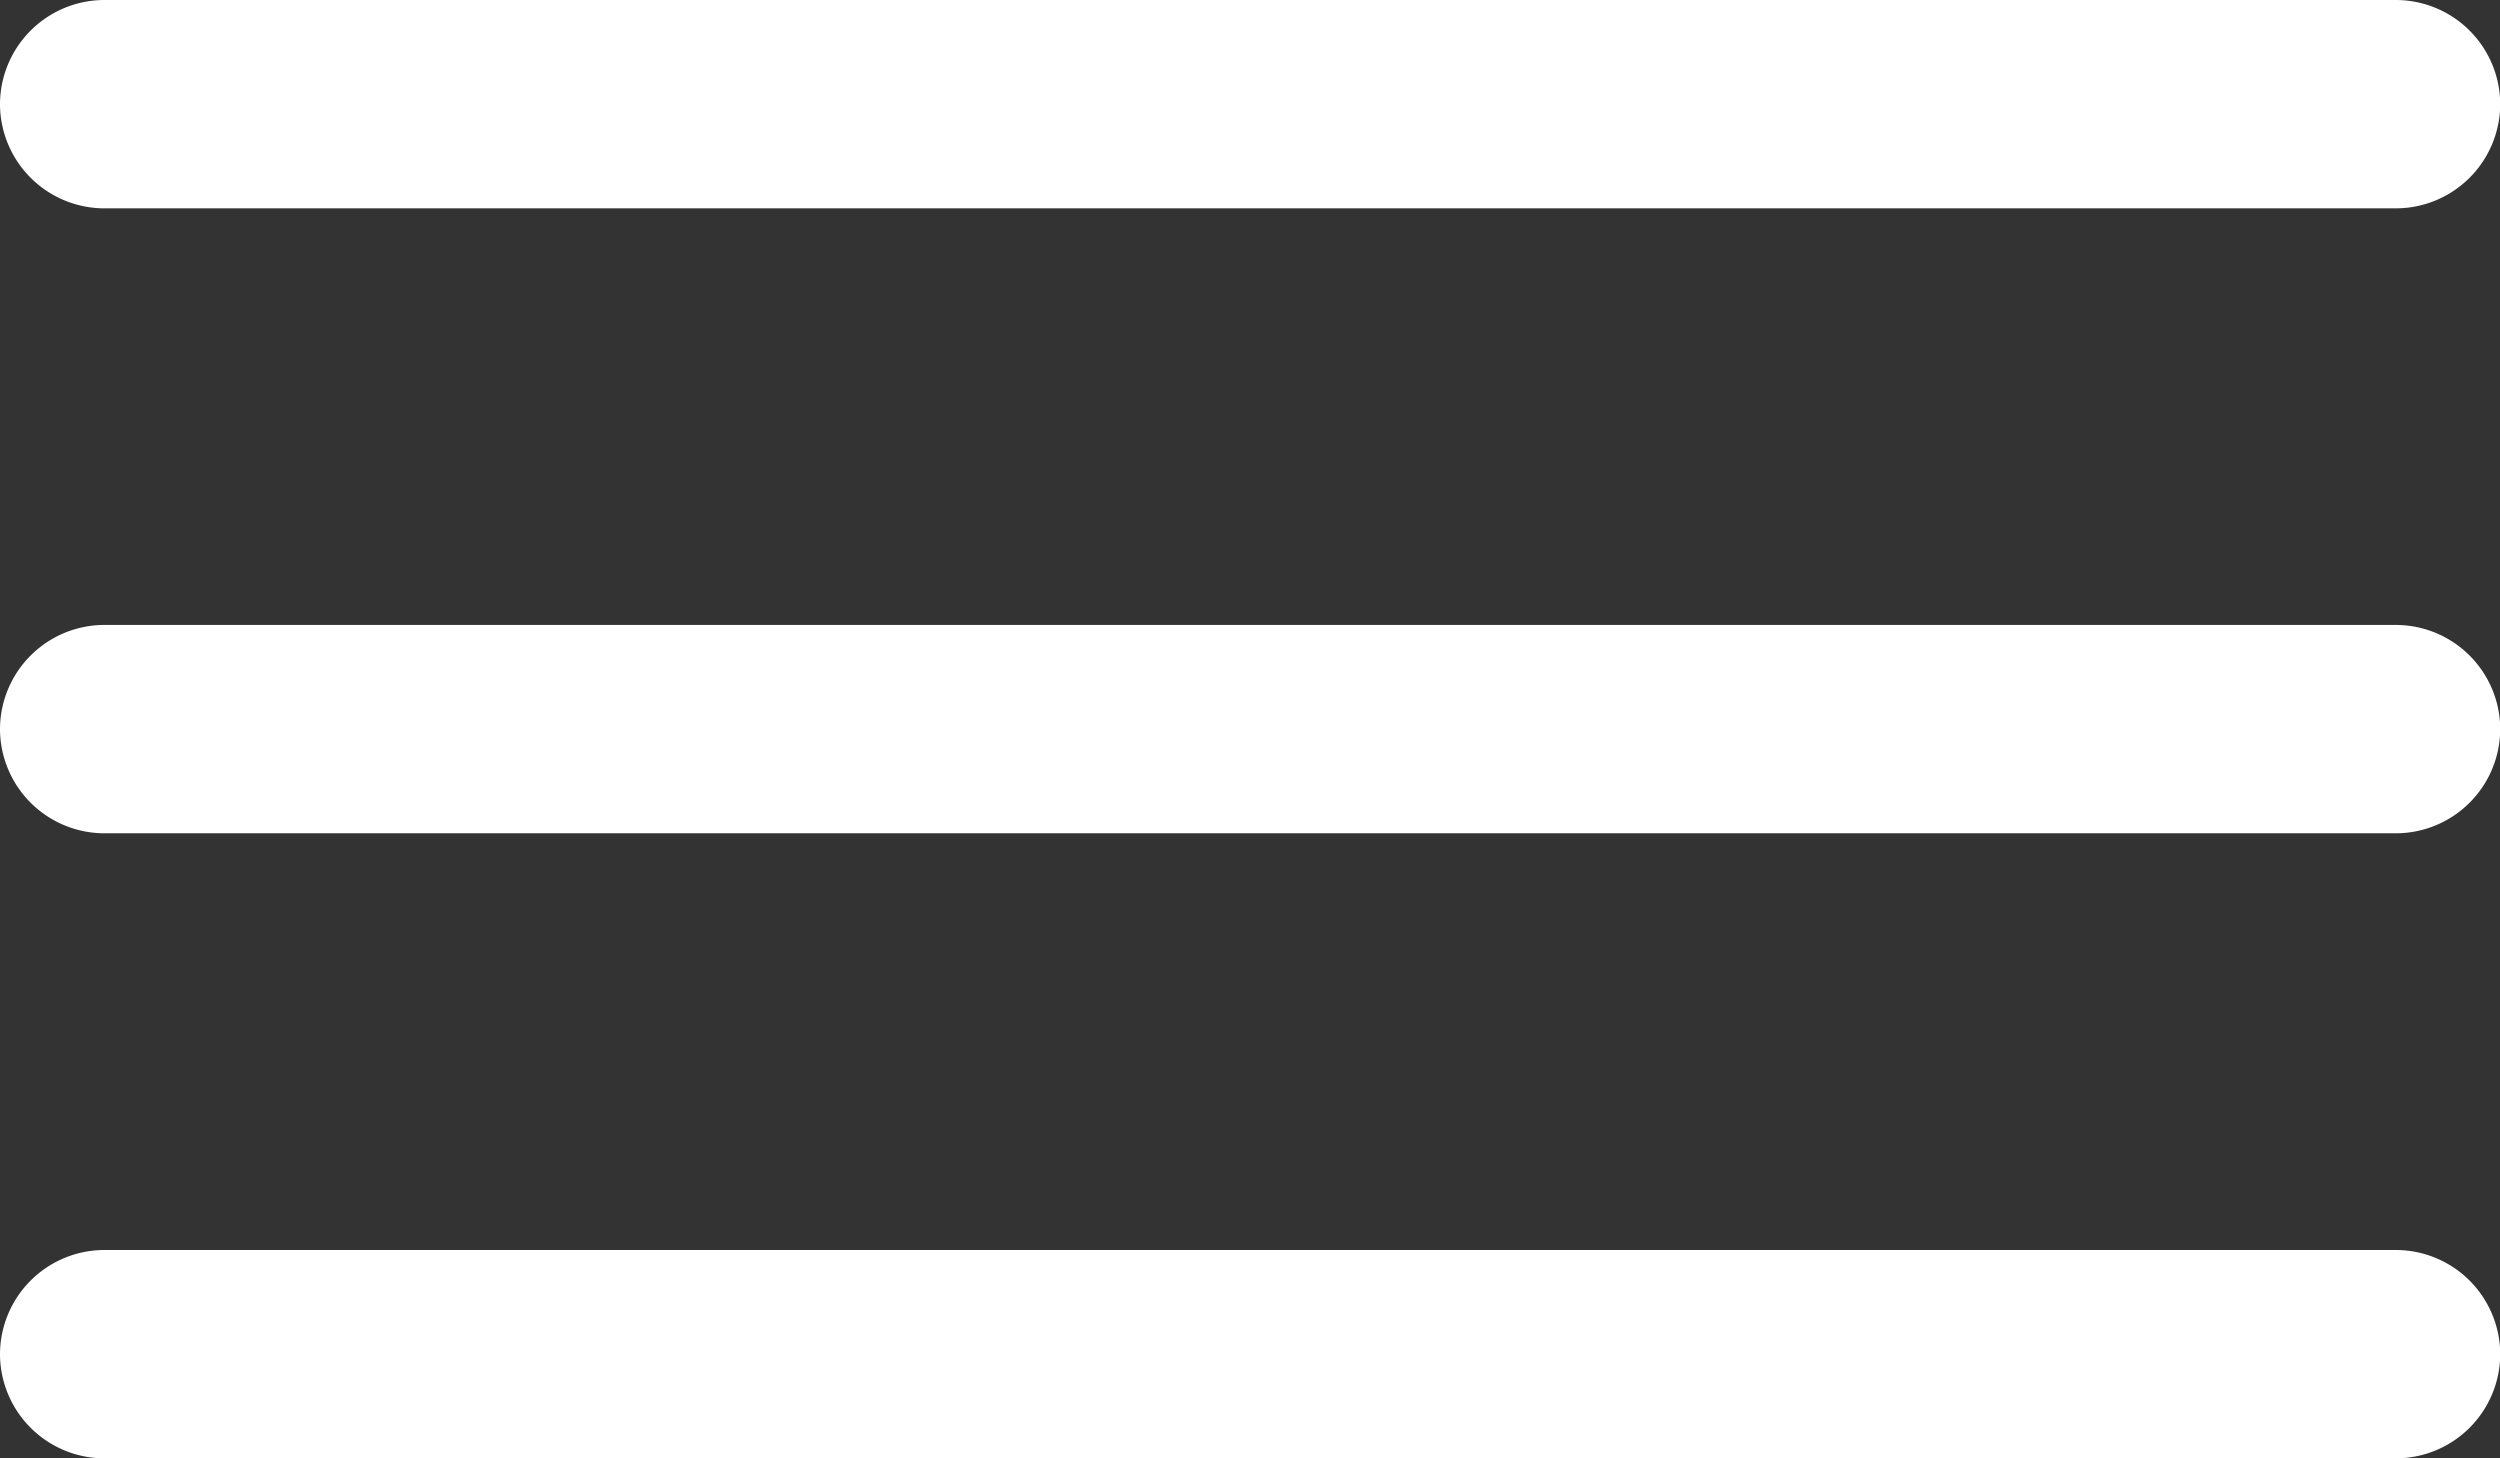
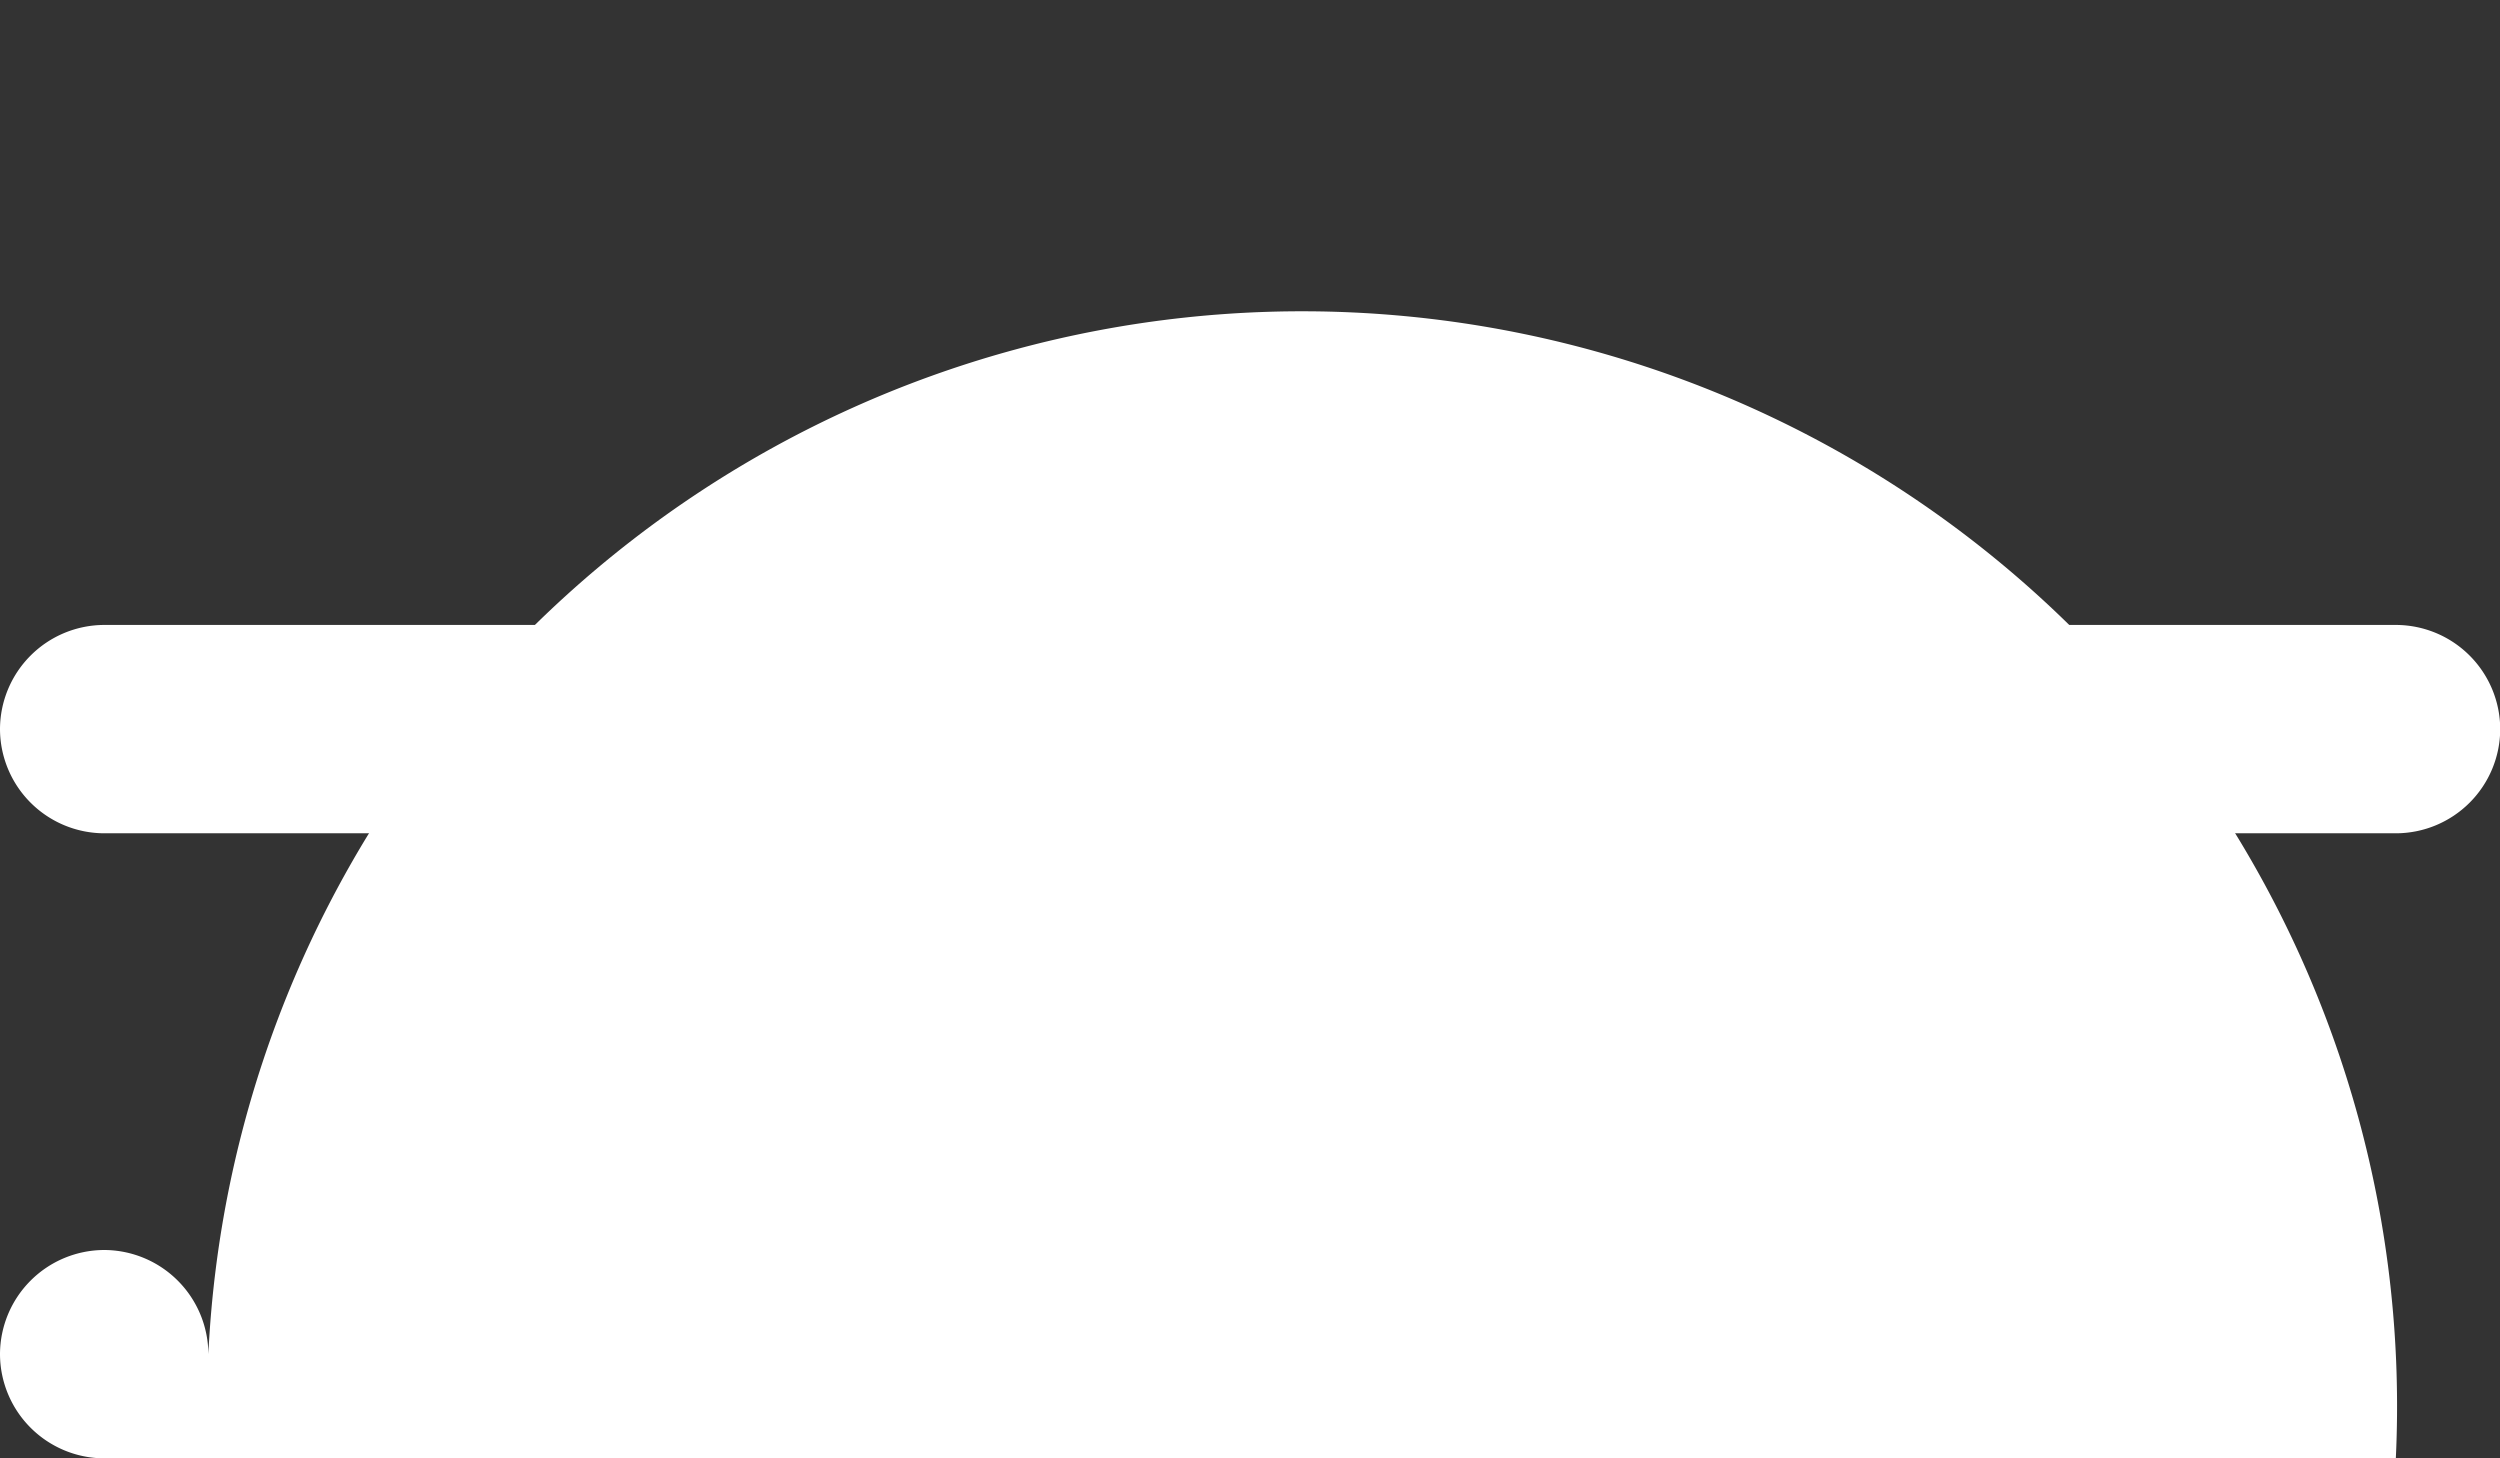
<svg xmlns="http://www.w3.org/2000/svg" width="22.798" height="13.299" viewBox="0 0 22.798 13.299">
  <rect x="0" y="0" width="22.798" height="13.299" fill="#333333" stroke="none" />
  <g id="Icon_ionic-ios-menu" data-name="Icon ionic-ios-menu" transform="translate(-4.5 -10.125)">
-     <path id="Path_1" data-name="Path 1" d="M26.348,12.025H5.45a.953.953,0,0,1-.95-.95h0a.953.953,0,0,1,.95-.95h20.9a.953.953,0,0,1,.95.95h0A.953.953,0,0,1,26.348,12.025Z" fill="#fff" />
    <path id="Path_2" data-name="Path 2" d="M26.348,18.775H5.45a.953.953,0,0,1-.95-.95h0a.953.953,0,0,1,.95-.95h20.9a.953.953,0,0,1,.95.95h0A.953.953,0,0,1,26.348,18.775Z" transform="translate(0 -1.051)" fill="#fff" />
-     <path id="Path_3" data-name="Path 3" d="M26.348,25.525H5.45a.953.953,0,0,1-.95-.95h0a.953.953,0,0,1,.95-.95h20.9a.953.953,0,0,1,.95.95h0A.953.953,0,0,1,26.348,25.525Z" transform="translate(0 -2.101)" fill="#fff" />
+     <path id="Path_3" data-name="Path 3" d="M26.348,25.525H5.45a.953.953,0,0,1-.95-.95h0a.953.953,0,0,1,.95-.95a.953.953,0,0,1,.95.95h0A.953.953,0,0,1,26.348,25.525Z" transform="translate(0 -2.101)" fill="#fff" />
  </g>
</svg>